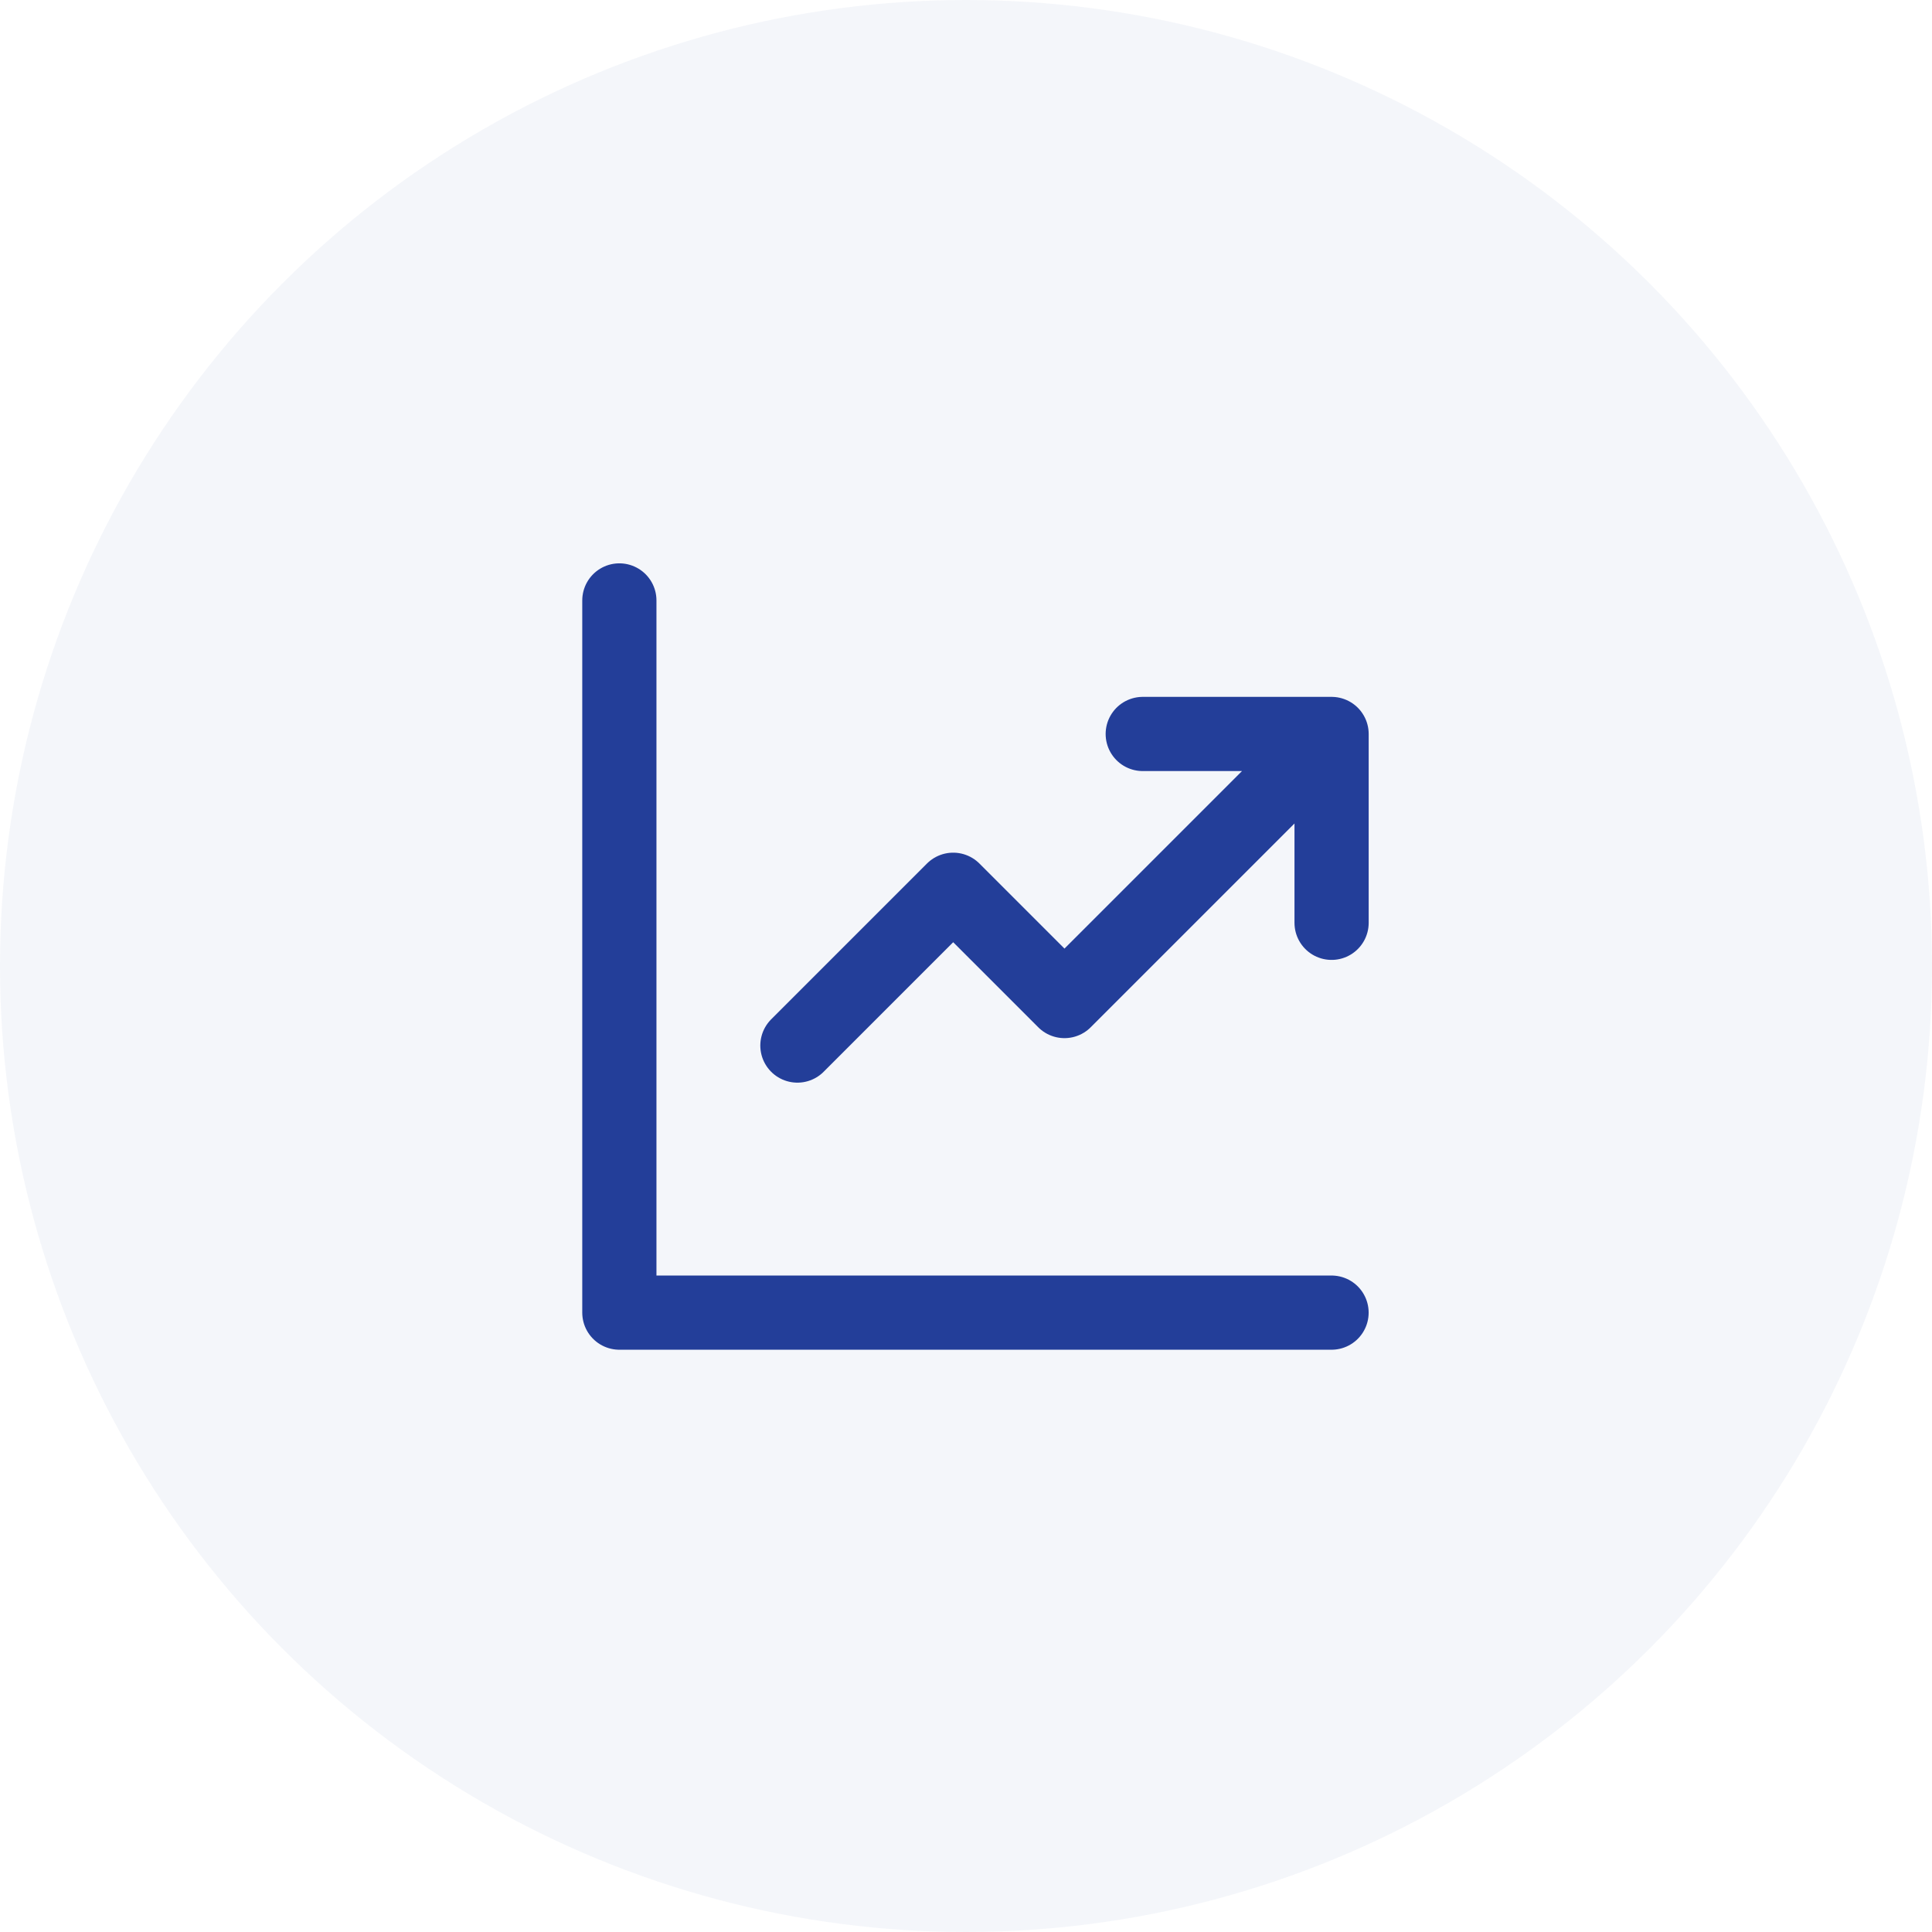
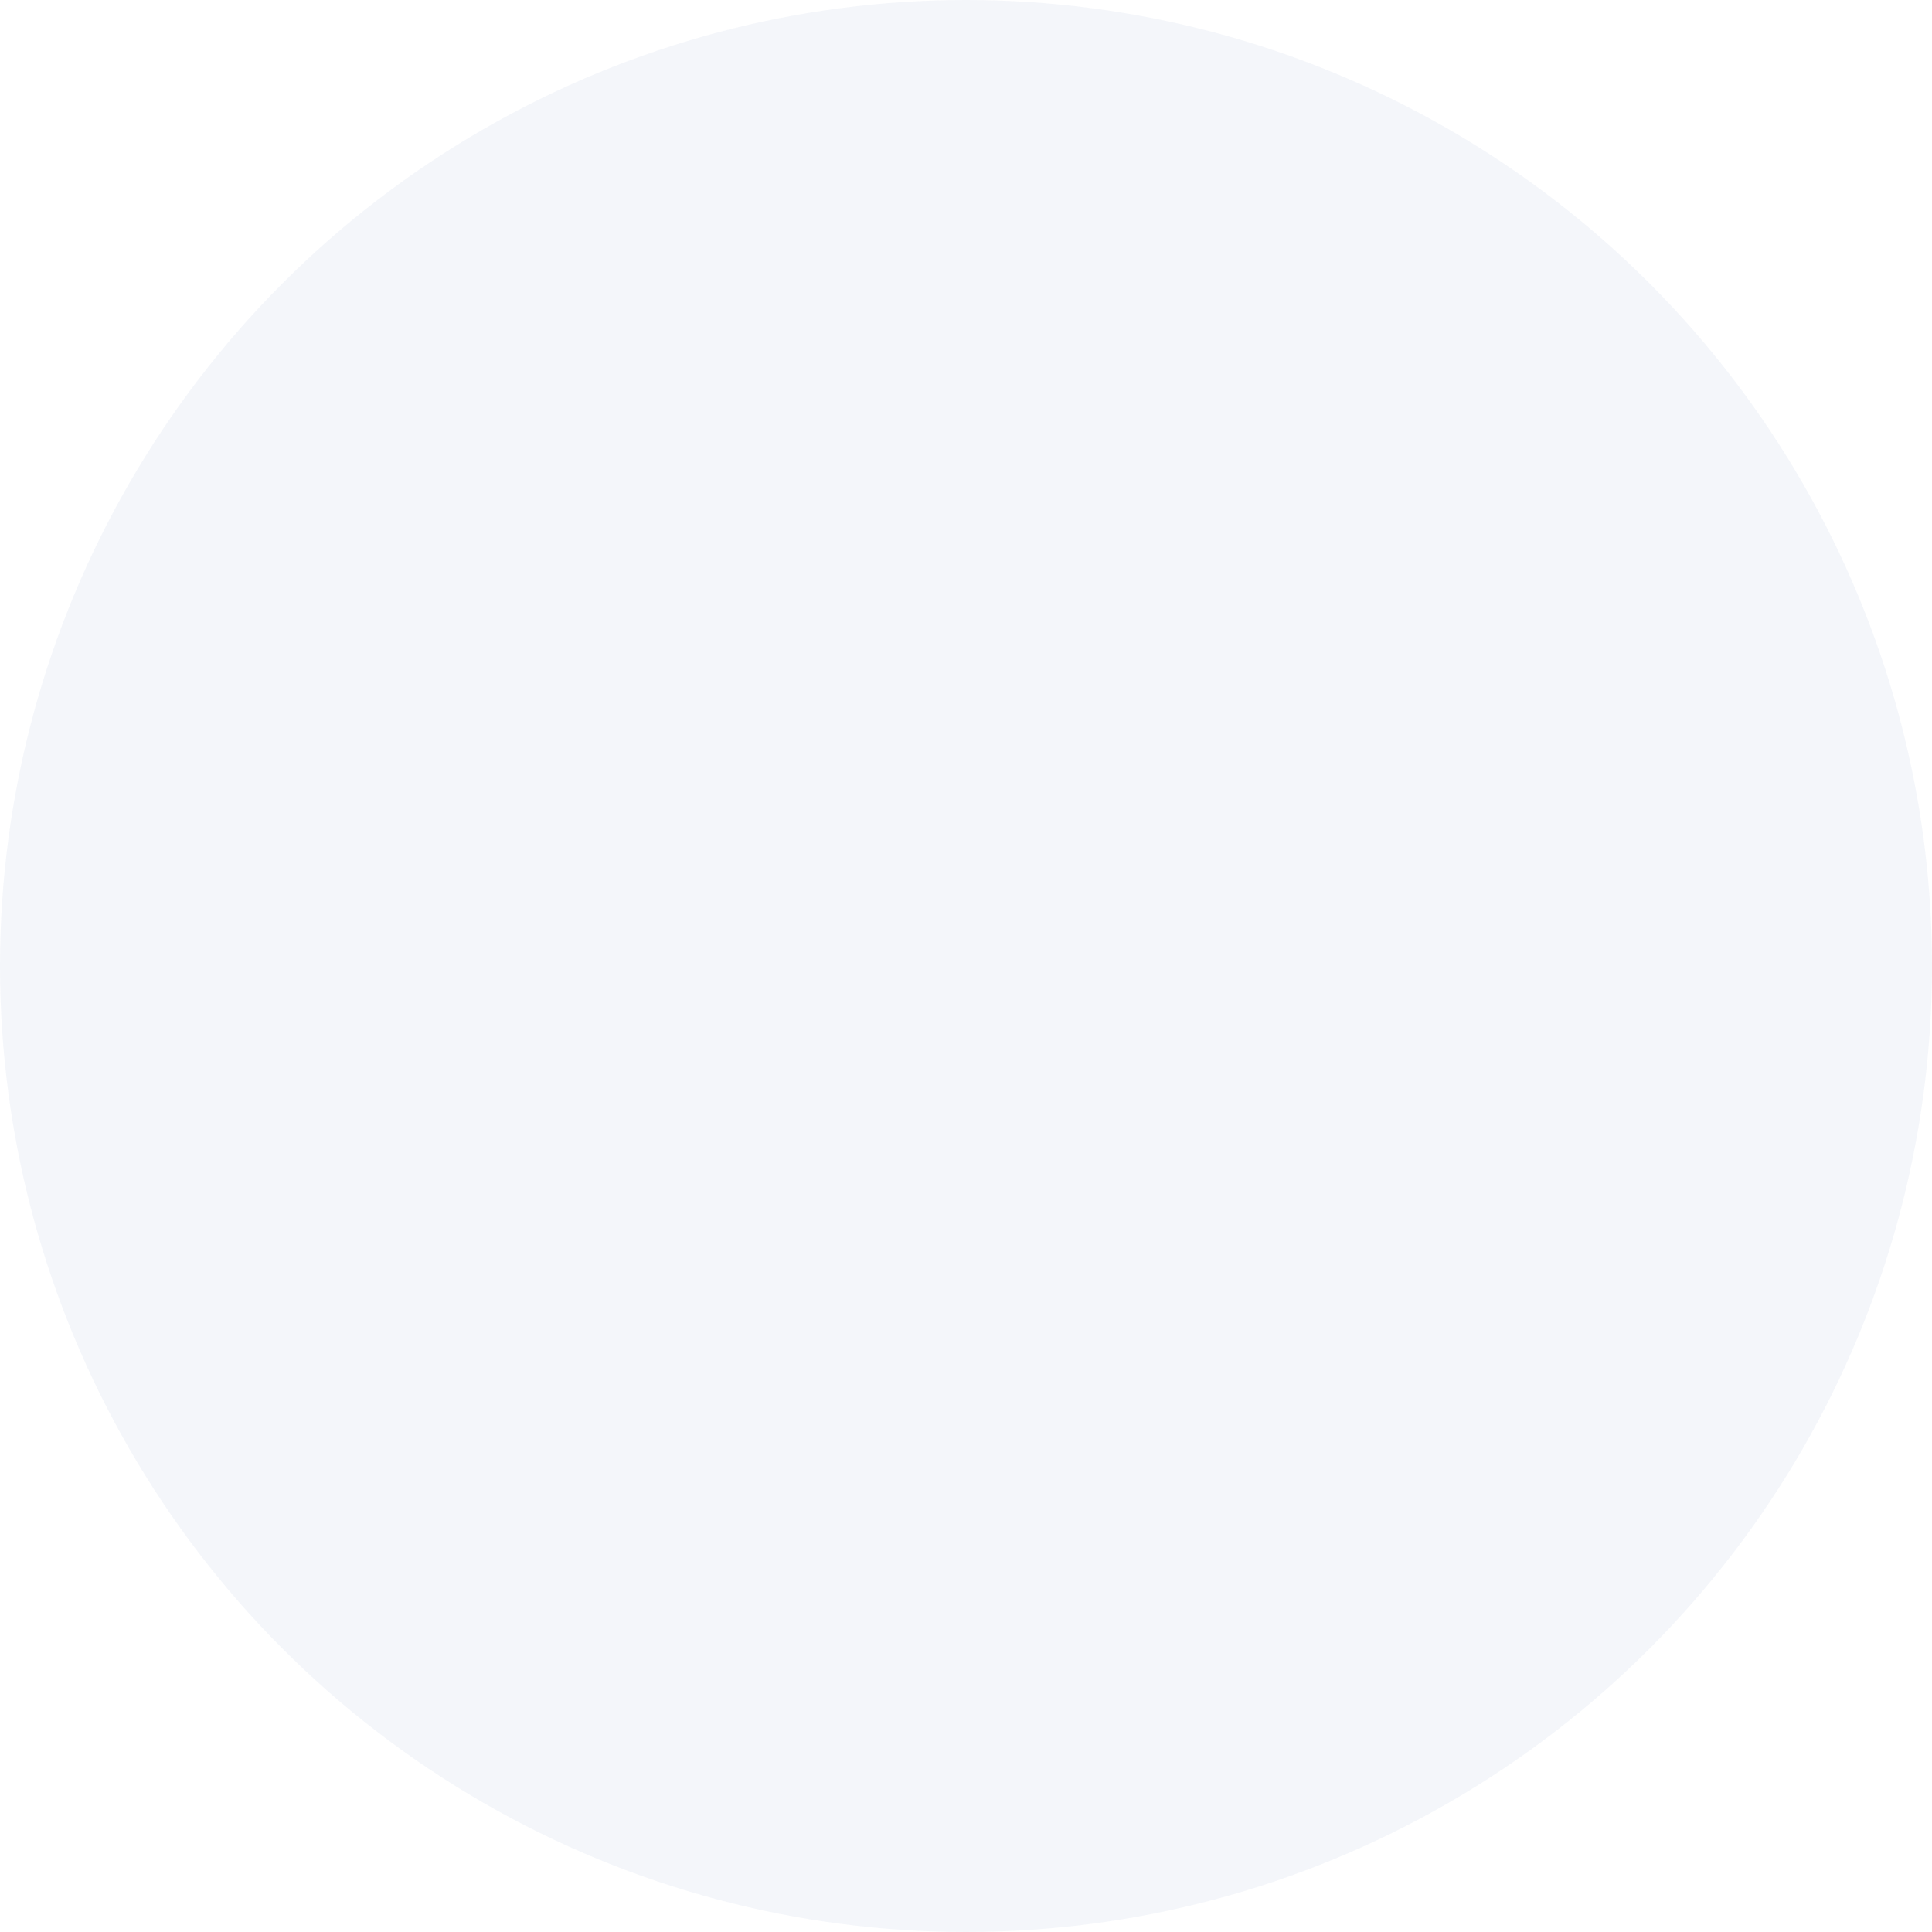
<svg xmlns="http://www.w3.org/2000/svg" width="102" height="102" viewBox="0 0 102 102" fill="none">
  <circle cx="51" cy="51" r="51" fill="#233E99" fill-opacity="0.05" />
-   <path d="M32.699 31.7V69.3H70.299M42.099 55.2L50.324 46.975L56.199 52.85L69.124 39.925M60.331 38.75H70.301V48.72" stroke="#233E99" stroke-width="3.917" stroke-linecap="round" stroke-linejoin="round" />
</svg>